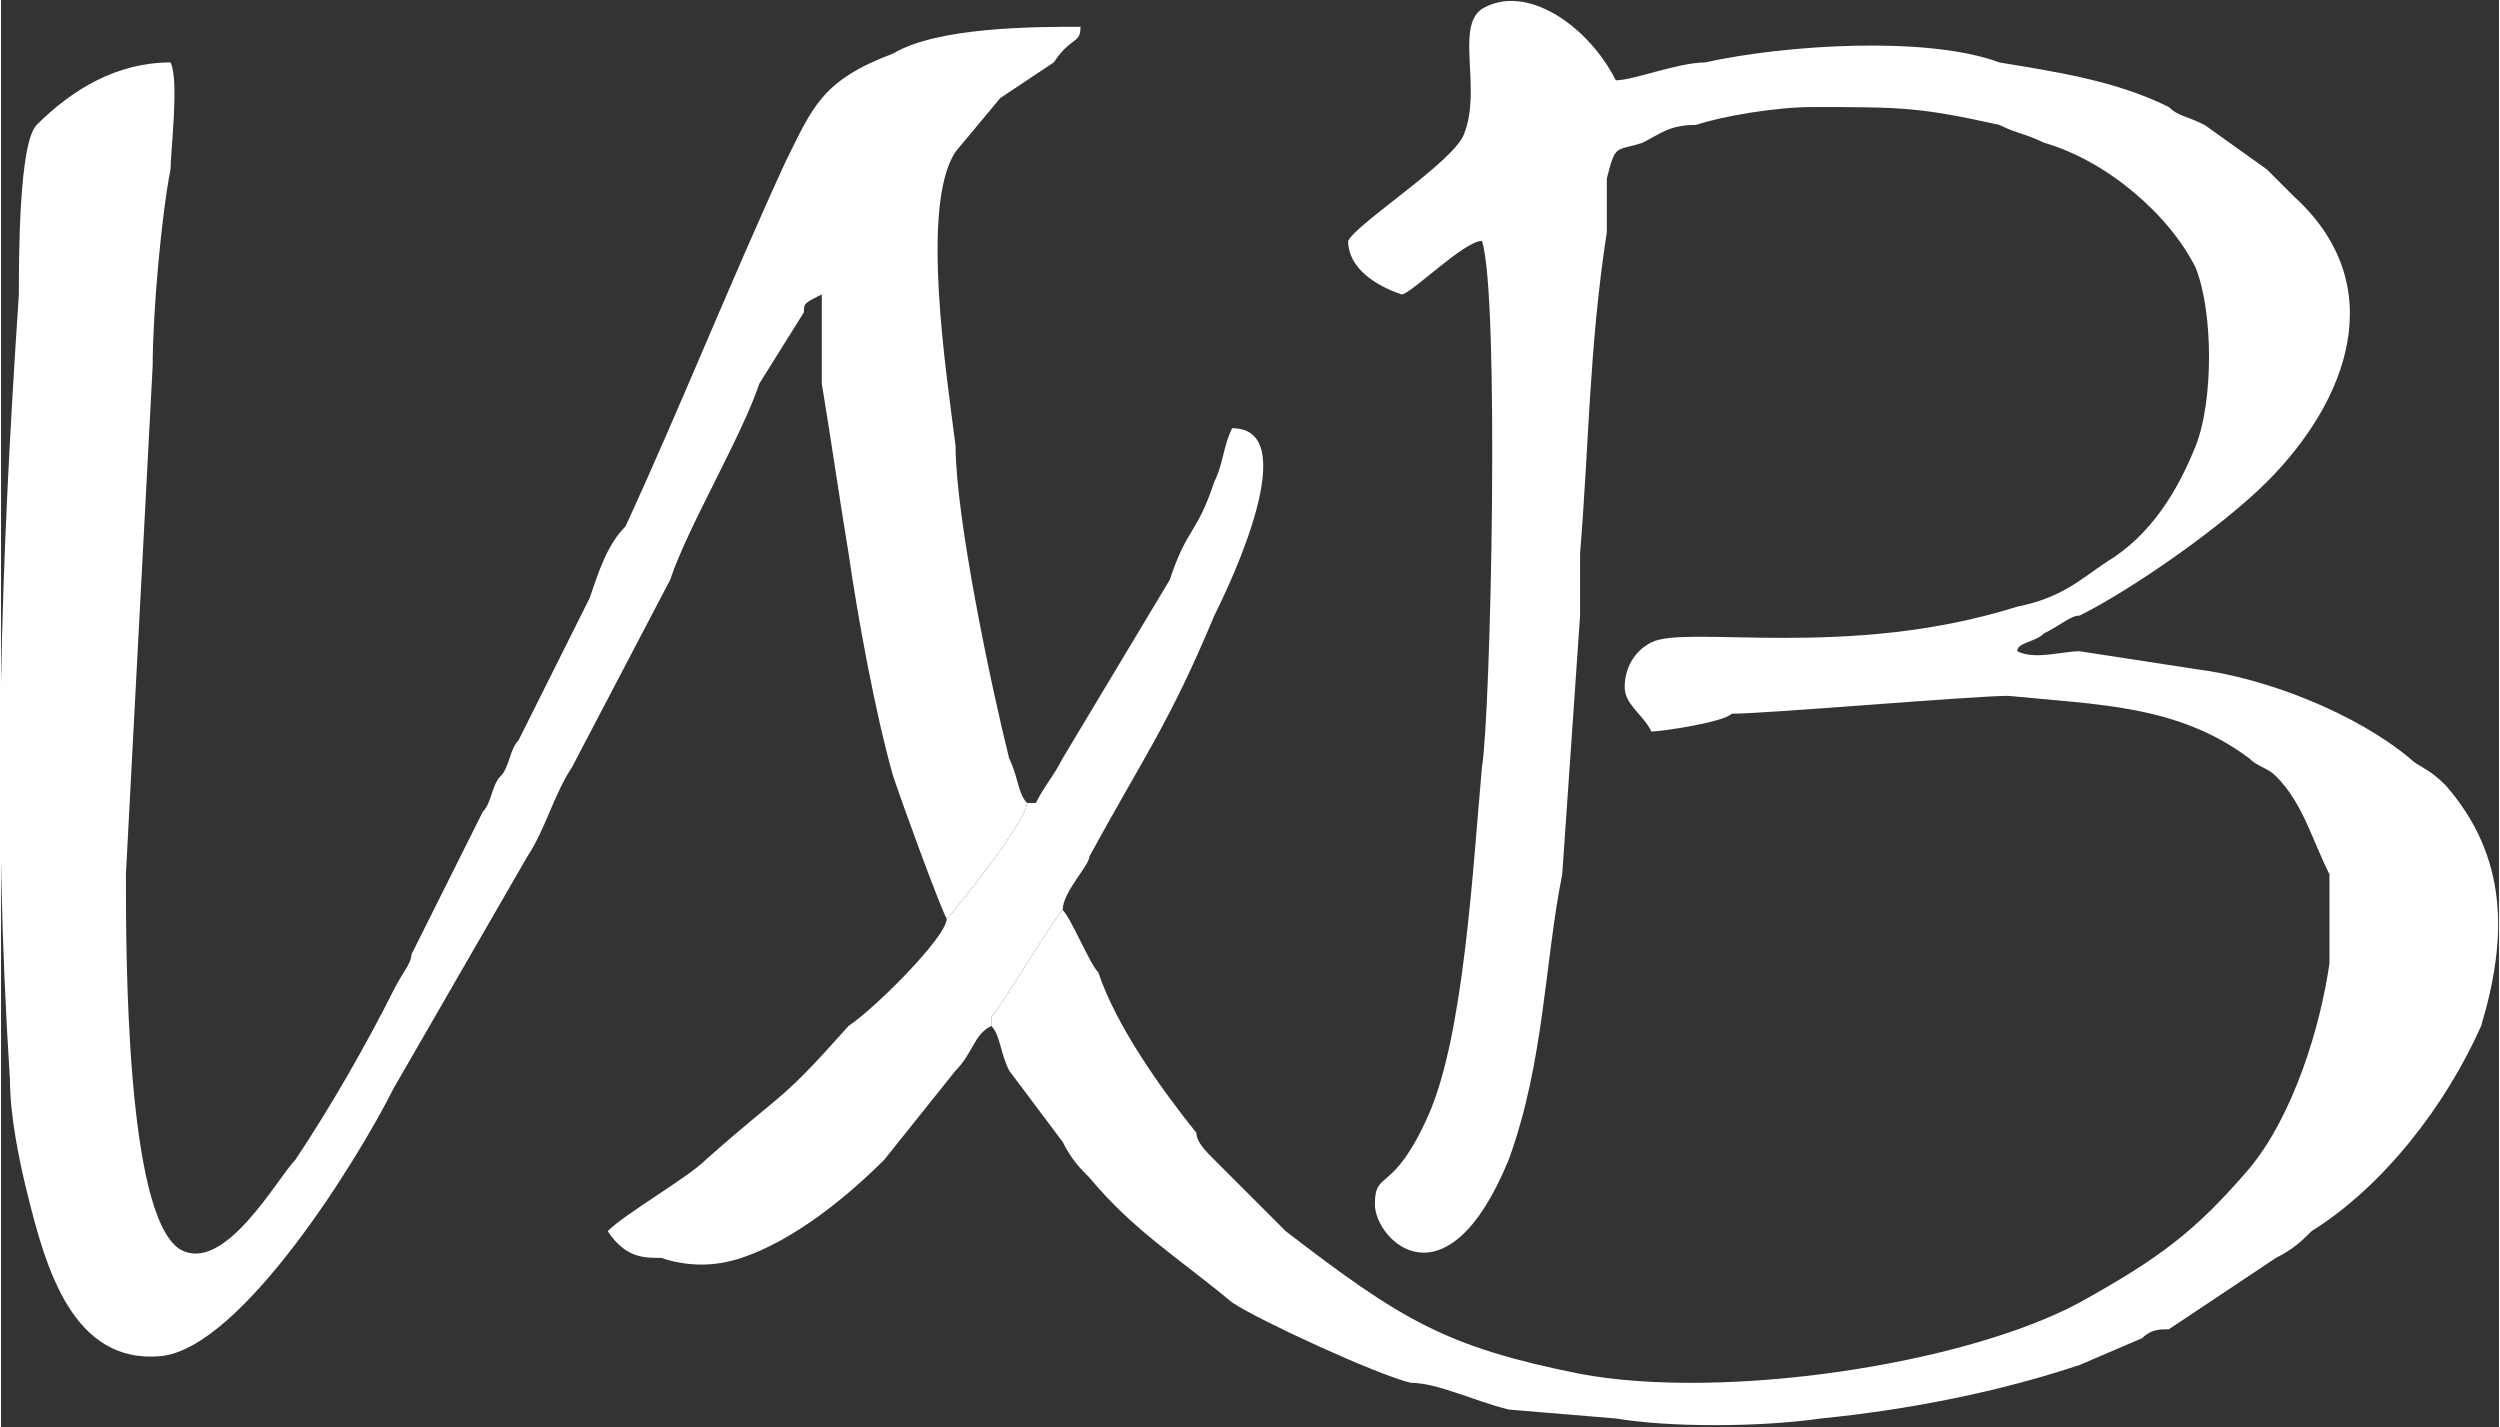
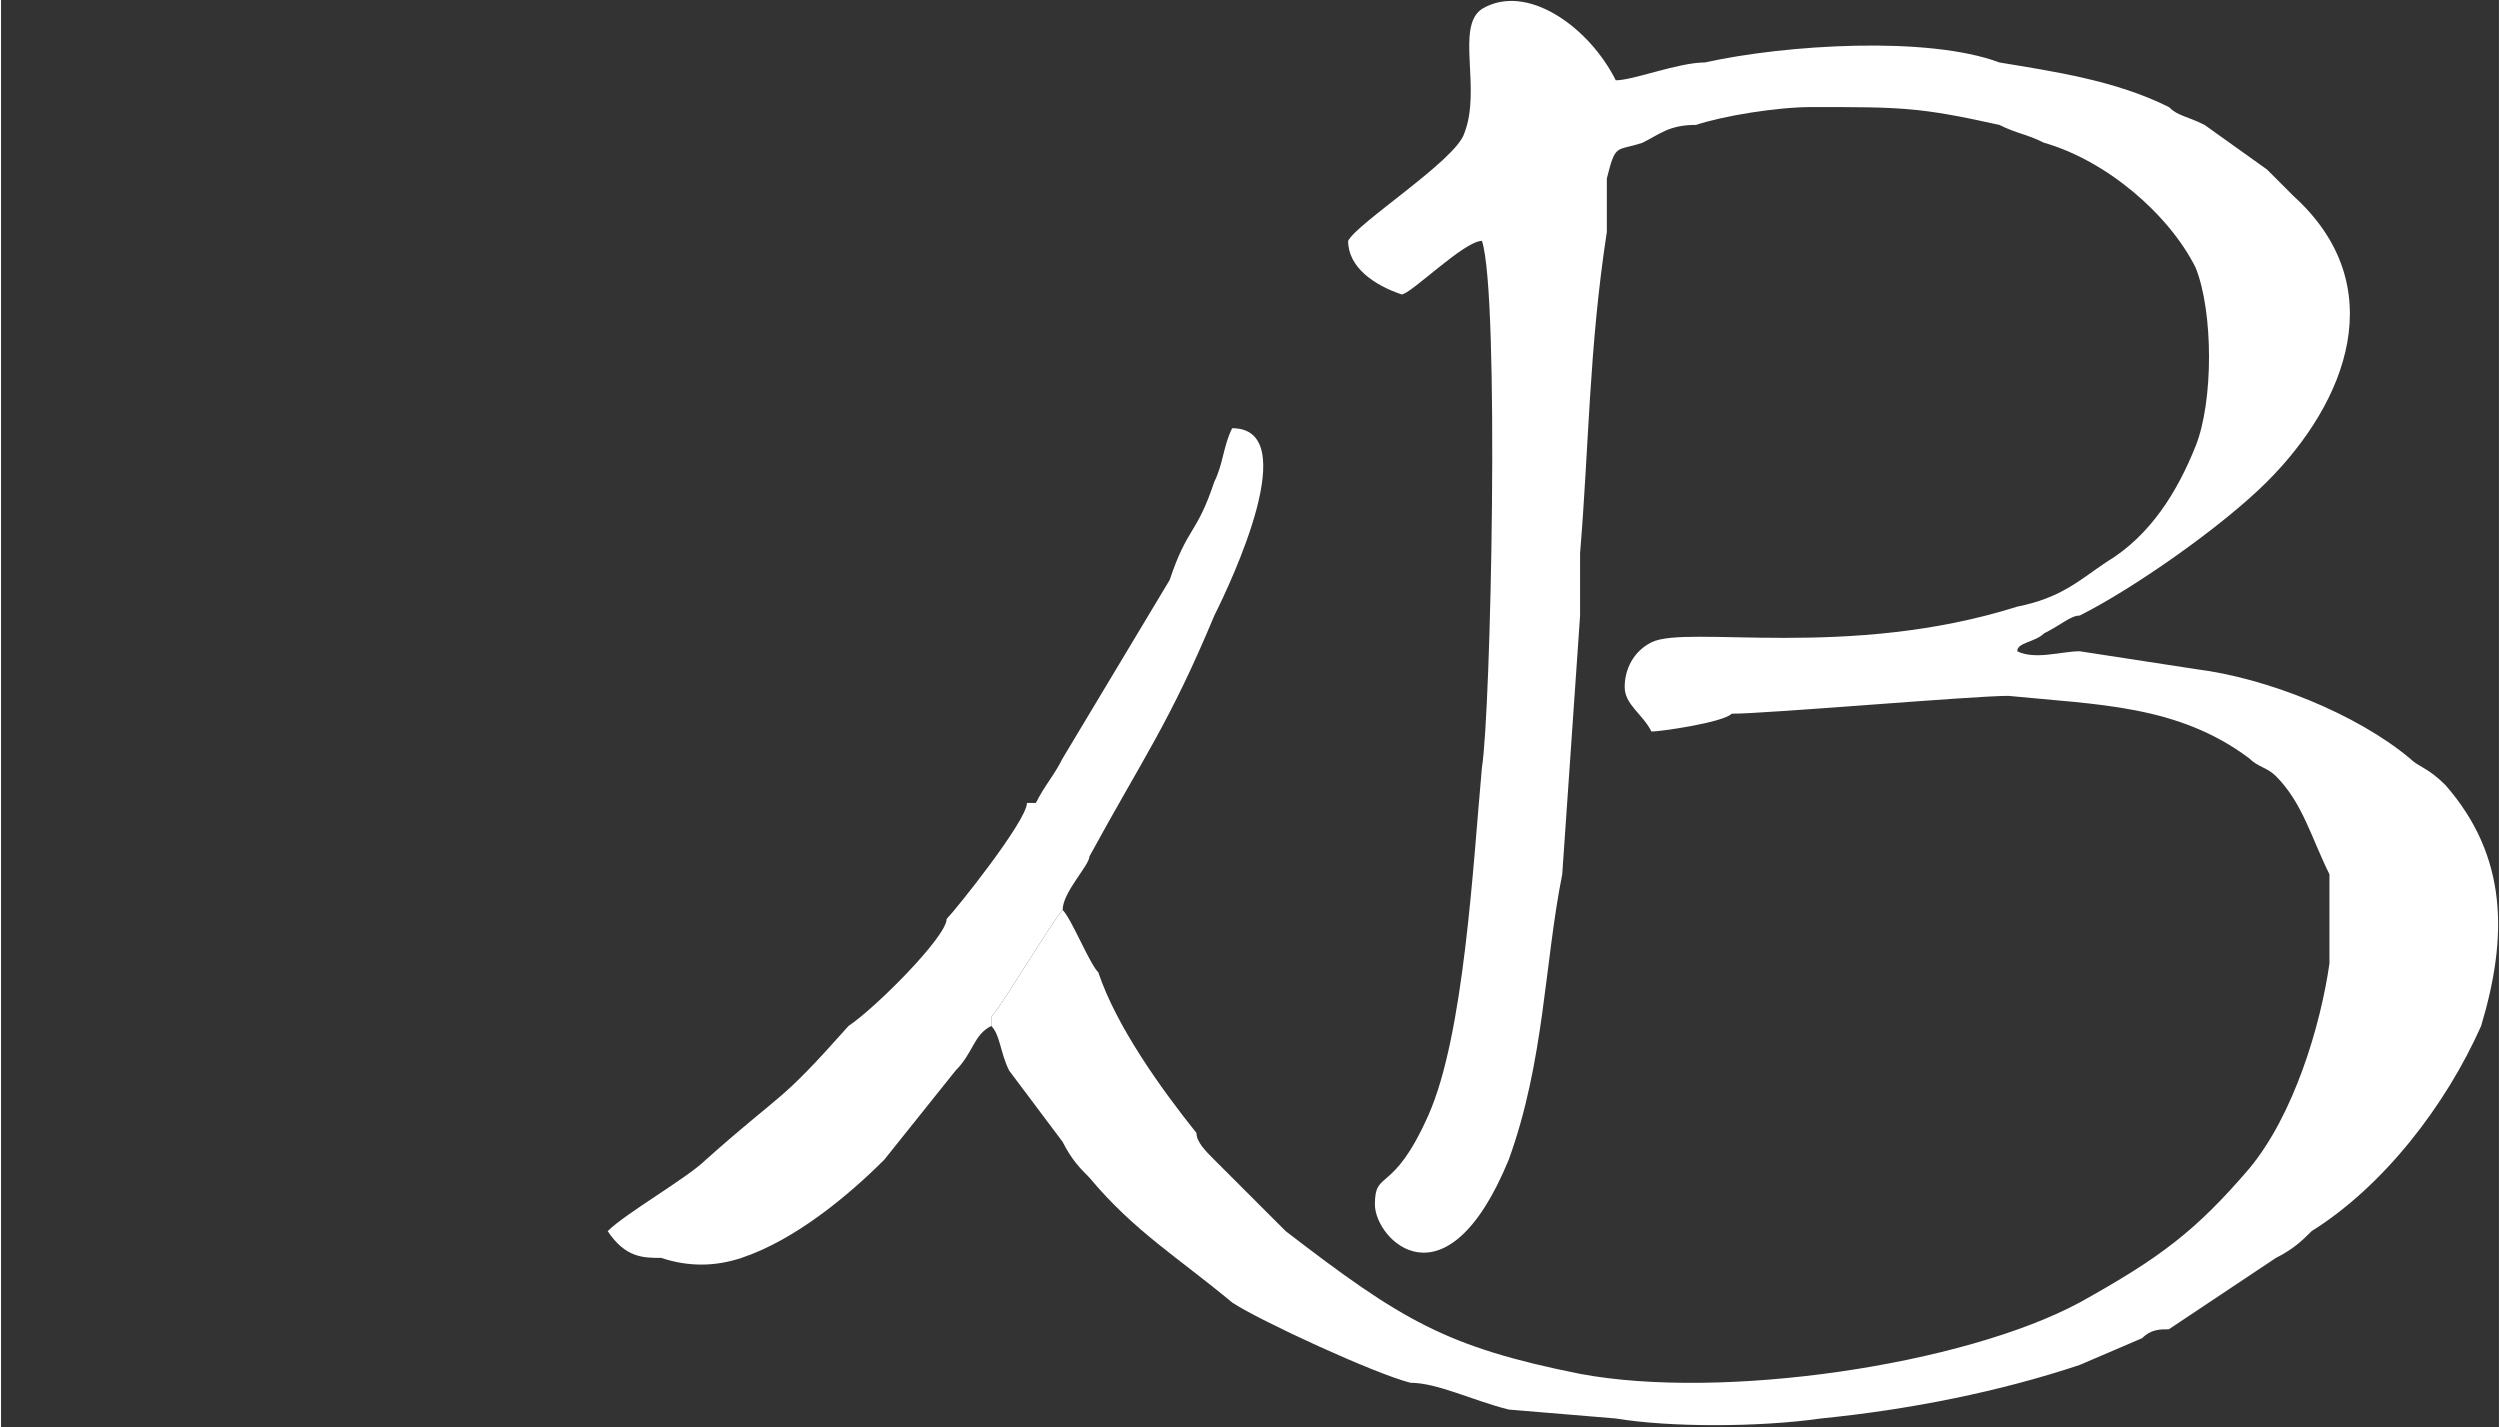
<svg xmlns="http://www.w3.org/2000/svg" xml:space="preserve" width="49.135mm" height="28.054mm" style="shape-rendering:geometricPrecision; text-rendering:geometricPrecision; image-rendering:optimizeQuality; fill-rule:evenodd; clip-rule:evenodd" viewBox="0 0 280 160">
  <rect x="0" y="0" width="280" height="160" fill="#333333" stroke="none" />
  <defs>
    <style type="text/css">  .fil0 {fill:white}  </style>
  </defs>
  <g id="Слой_x0020_1">
    <g id="_2003823897872">
      <path class="fil0" d="M119 102c-1,1 -7,11 -8,12 0,1 0,0 0,1 1,1 1,3 2,5l6 8c1,2 2,3 3,4 5,6 10,9 16,14 3,2 16,8 20,9 3,0 7,2 11,3l12 1c6,1 16,1 23,0 10,-1 20,-3 29,-6l7 -3c1,-1 2,-1 3,-1l12 -8c2,-1 3,-2 4,-3 8,-5 15,-14 19,-23 3,-10 3,-19 -4,-27 -2,-2 -3,-2 -4,-3 -6,-5 -16,-9 -24,-10l-13 -2c-2,0 -5,1 -7,0 0,-1 2,-1 3,-2 2,-1 3,-2 4,-2 6,-3 16,-10 21,-15 9,-9 14,-22 3,-32 -1,-1 -2,-2 -3,-3l-7 -5c-2,-1 -3,-1 -4,-2 -6,-3 -13,-4 -19,-5 -8,-3 -24,-2 -33,0 -3,0 -8,2 -10,2 -3,-6 -10,-11 -15,-8 -3,2 0,9 -2,14 -1,3 -12,10 -13,12 0,3 3,5 6,6 1,0 7,-6 9,-6 2,6 1,53 0,59 -1,11 -2,30 -6,39 -4,9 -6,6 -6,10 0,4 8,12 15,-5 4,-11 4,-22 6,-32l2 -29c0,-2 0,-4 0,-7 1,-12 1,-23 3,-36 0,-2 0,-4 0,-6 1,-4 1,-3 4,-4 2,-1 3,-2 6,-2 3,-1 9,-2 13,-2 10,0 12,0 21,2 2,1 3,1 5,2 7,2 14,8 17,14 2,5 2,15 0,20 -2,5 -5,10 -10,13 -3,2 -5,4 -10,5 -19,6 -37,2 -41,4 -2,1 -3,3 -3,5 0,2 2,3 3,5 1,0 8,-1 9,-2 4,0 27,-2 31,-2 10,1 19,1 27,7 1,1 2,1 3,2 3,3 4,7 6,11 0,3 0,6 0,10 -1,7 -4,17 -9,23 -6,7 -10,10 -19,15 -13,7 -40,11 -56,8 -15,-3 -20,-6 -33,-16l-8 -8c-1,-1 -2,-2 -2,-3 -4,-5 -9,-12 -11,-18 -1,-1 -3,-6 -4,-7z" />
-       <path class="fil0" d="M1 121c0,4 1,9 2,13 2,8 5,19 15,18 9,-1 22,-22 26,-30l15 -26c2,-3 3,-7 5,-10l11 -21c2,-6 8,-16 10,-22l5 -8c0,-1 0,-1 2,-2 0,4 0,7 0,10 1,6 2,13 3,19 1,7 3,18 5,25 1,3 5,14 6,16l0 0c1,-1 9,-11 9,-13 -1,-1 -1,-3 -2,-5 -2,-8 -6,-27 -6,-35 -1,-8 -4,-27 0,-33l5 -6 6 -4c2,-3 3,-2 3,-4 -5,0 -16,0 -21,3 -8,3 -9,6 -12,12 -6,13 -12,28 -18,41 -2,2 -3,5 -4,8l-8 16c-1,1 -1,3 -2,4 -1,1 -1,3 -2,4l-8 16c0,1 -1,2 -2,4 -3,6 -7,13 -11,19 -2,2 -8,13 -13,10 -6,-4 -6,-33 -6,-42 1,-19 2,-38 3,-57 0,-6 1,-17 2,-22 0,-2 1,-10 0,-12 -6,0 -11,3 -15,7 -2,2 -2,15 -2,19 -2,30 -3,57 -1,88z" />
      <path class="fil0" d="M115 90c0,2 -8,12 -9,13l0 0c0,2 -8,10 -11,12 -8,9 -7,7 -16,15 -2,2 -9,6 -11,8 2,3 4,3 6,3 3,1 6,1 9,0 6,-2 12,-7 16,-11l8 -10c2,-2 2,-4 4,-5 0,-1 0,0 0,-1 1,-1 7,-11 8,-12 0,-2 3,-5 3,-6 6,-11 9,-15 14,-27 2,-4 10,-21 2,-21 -1,2 -1,4 -2,6 -2,6 -3,5 -5,11l-12 20c-1,2 -2,3 -3,5l-1 0z" />
    </g>
  </g>
</svg>